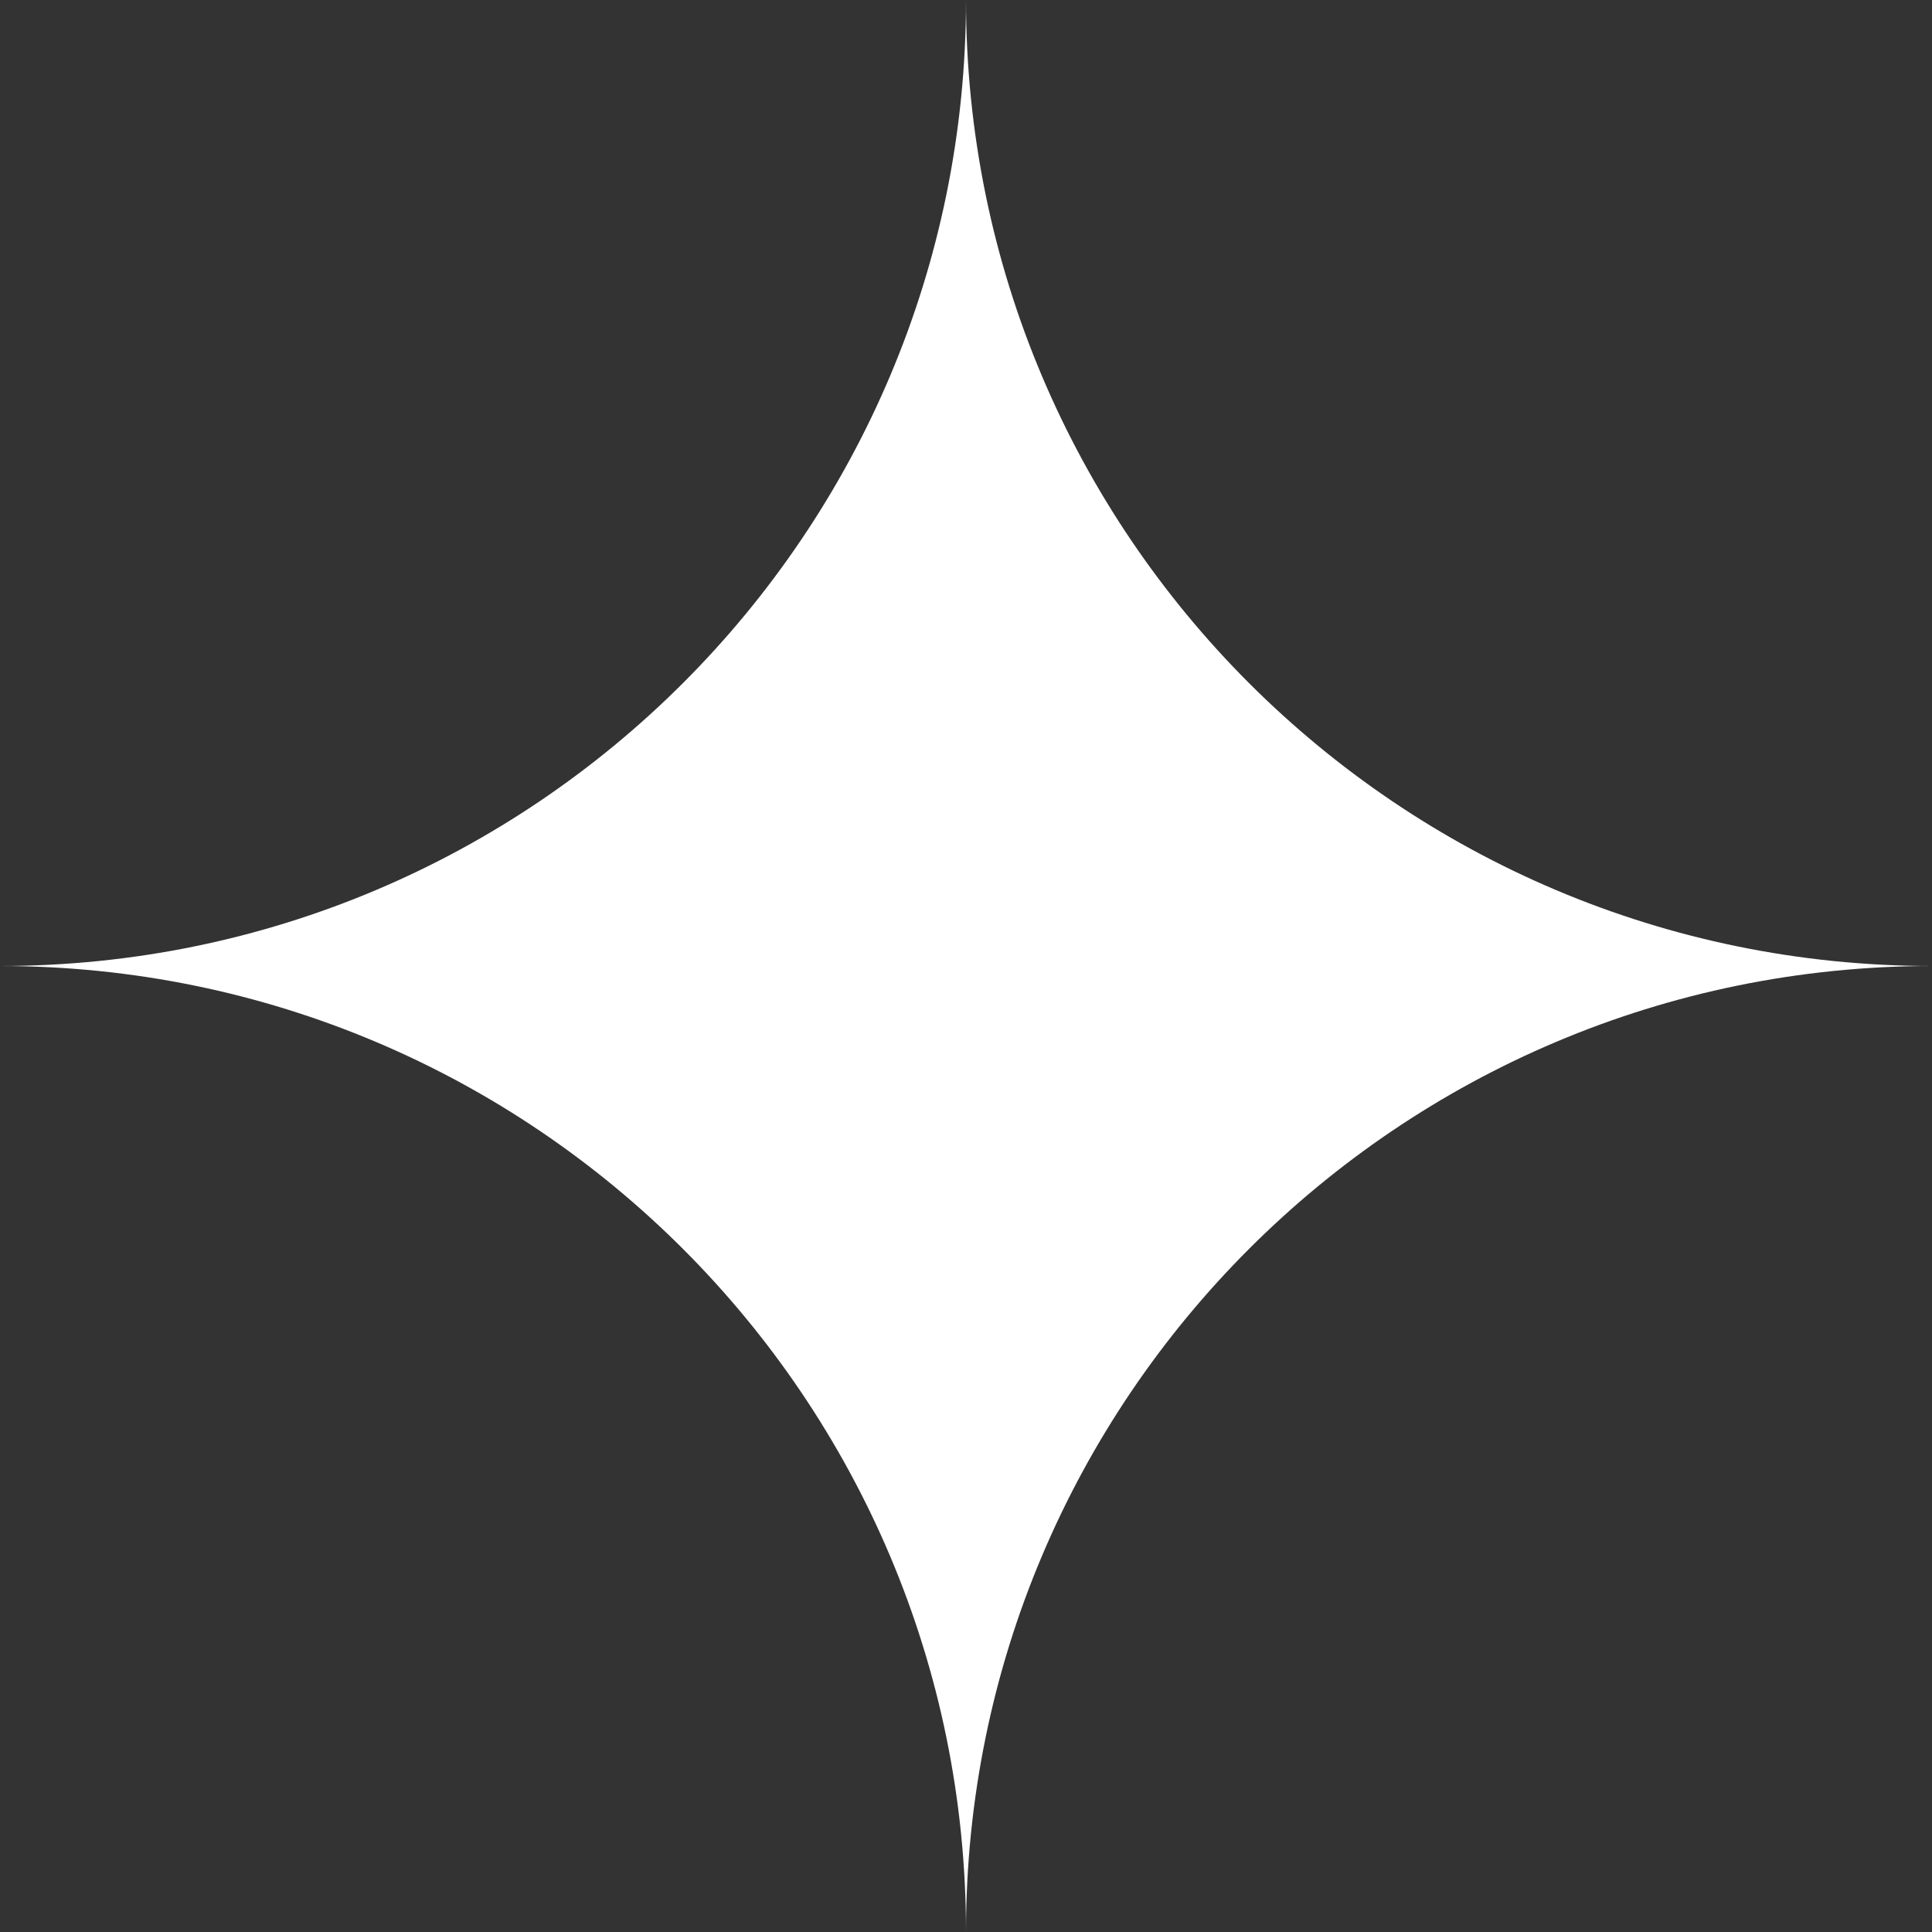
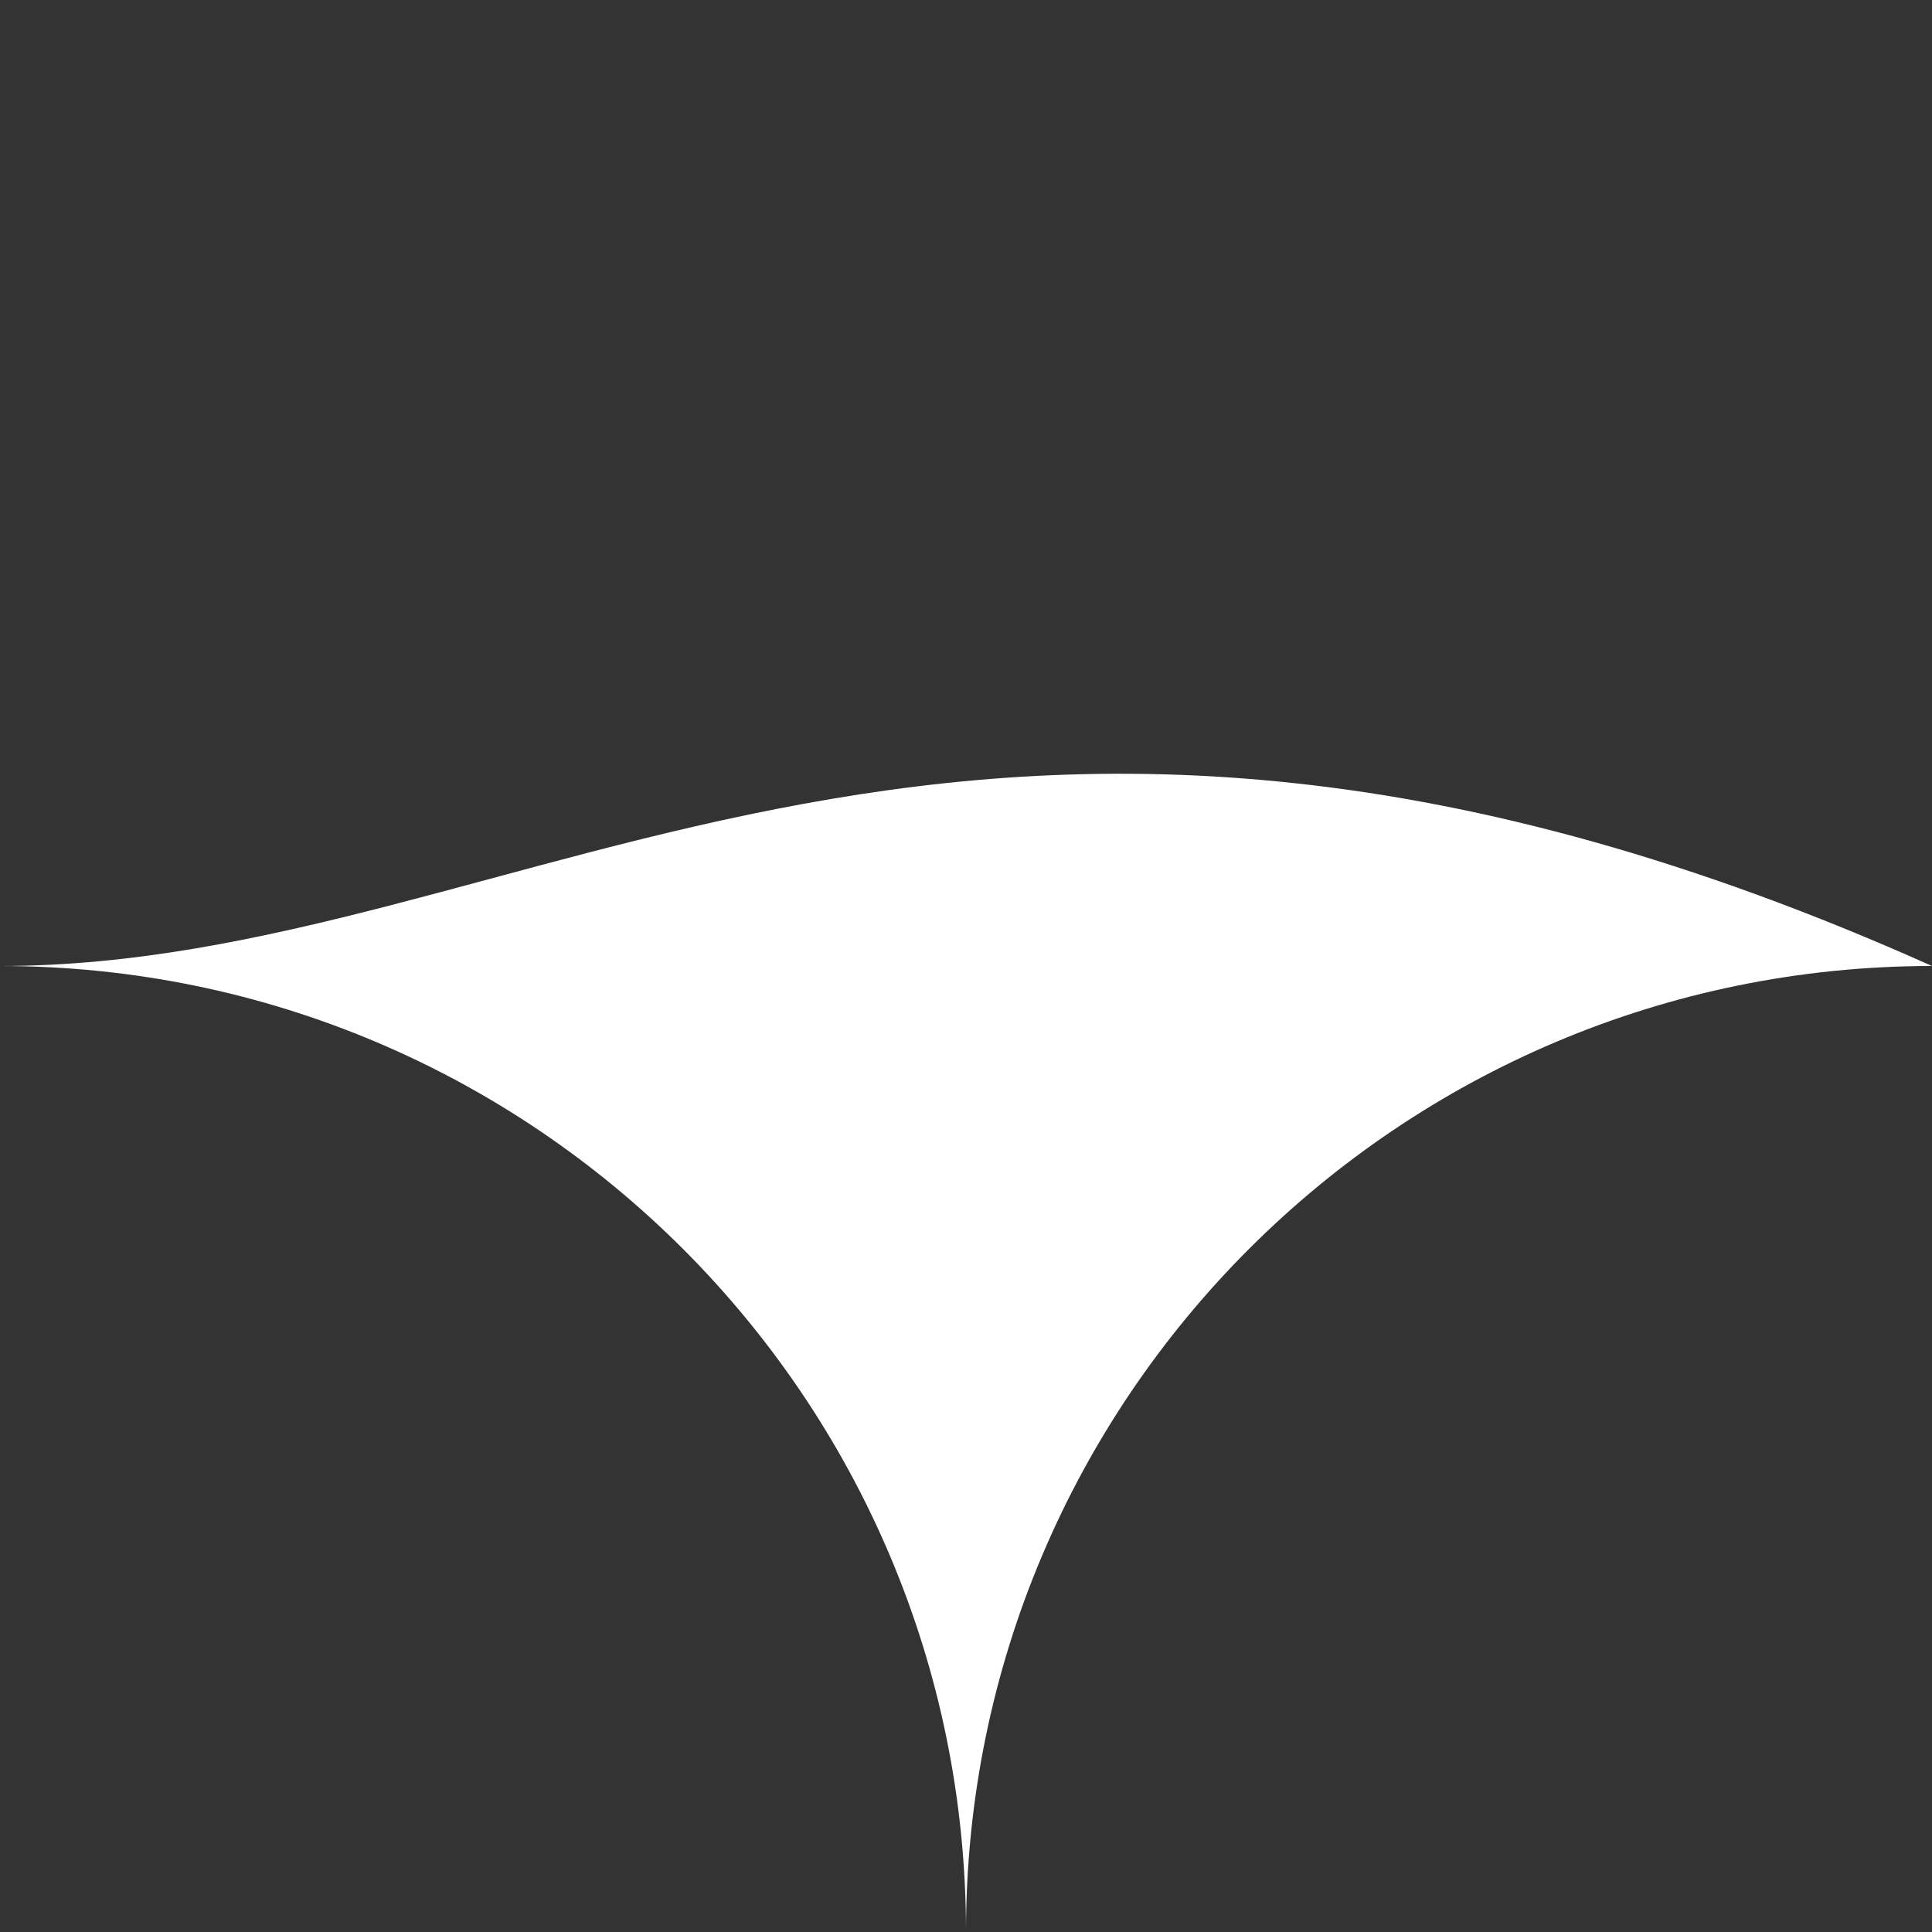
<svg xmlns="http://www.w3.org/2000/svg" width="52" height="52" viewBox="0 0 52 52" fill="none">
  <rect x="0" y="0" width="52" height="52" fill="#333333" stroke="none" />
-   <path d="M52 26C37.643 26 26 14.357 26 0C26 14.357 14.357 26 0 26C14.357 26 26 37.643 26 52C26 37.643 37.643 26 52 26Z" fill="white" />
+   <path d="M52 26C26 14.357 14.357 26 0 26C14.357 26 26 37.643 26 52C26 37.643 37.643 26 52 26Z" fill="white" />
</svg>